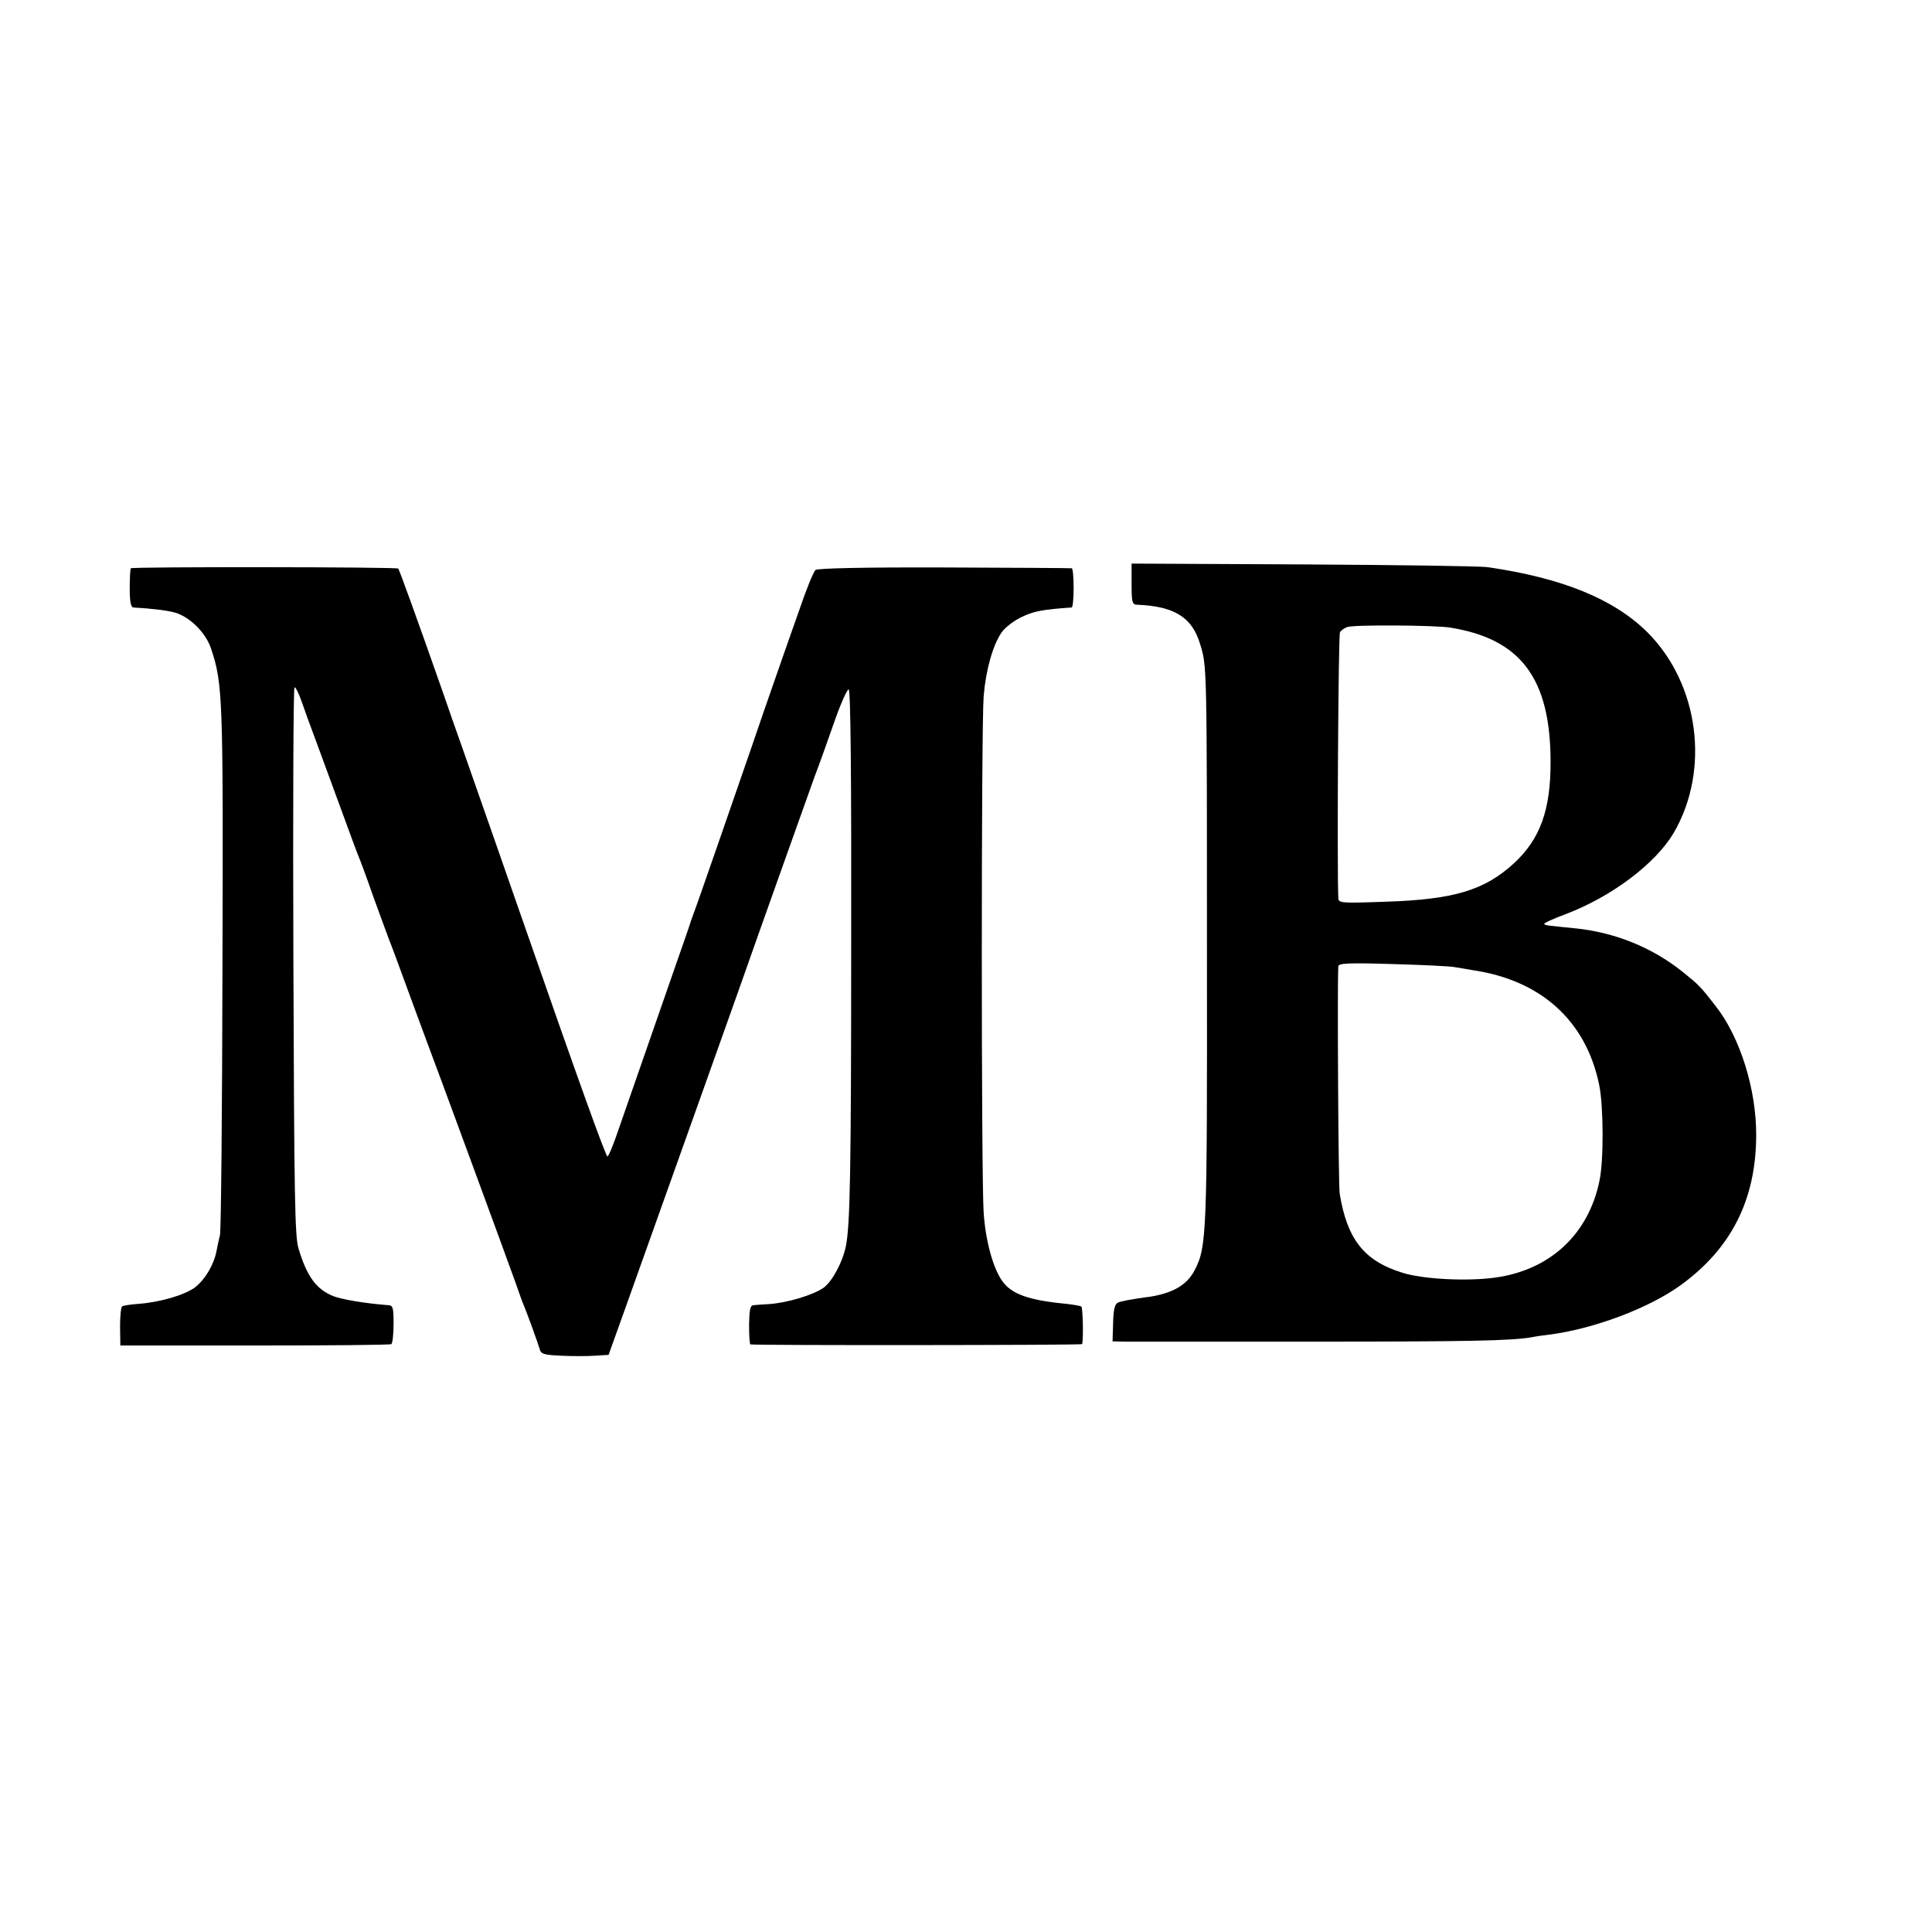
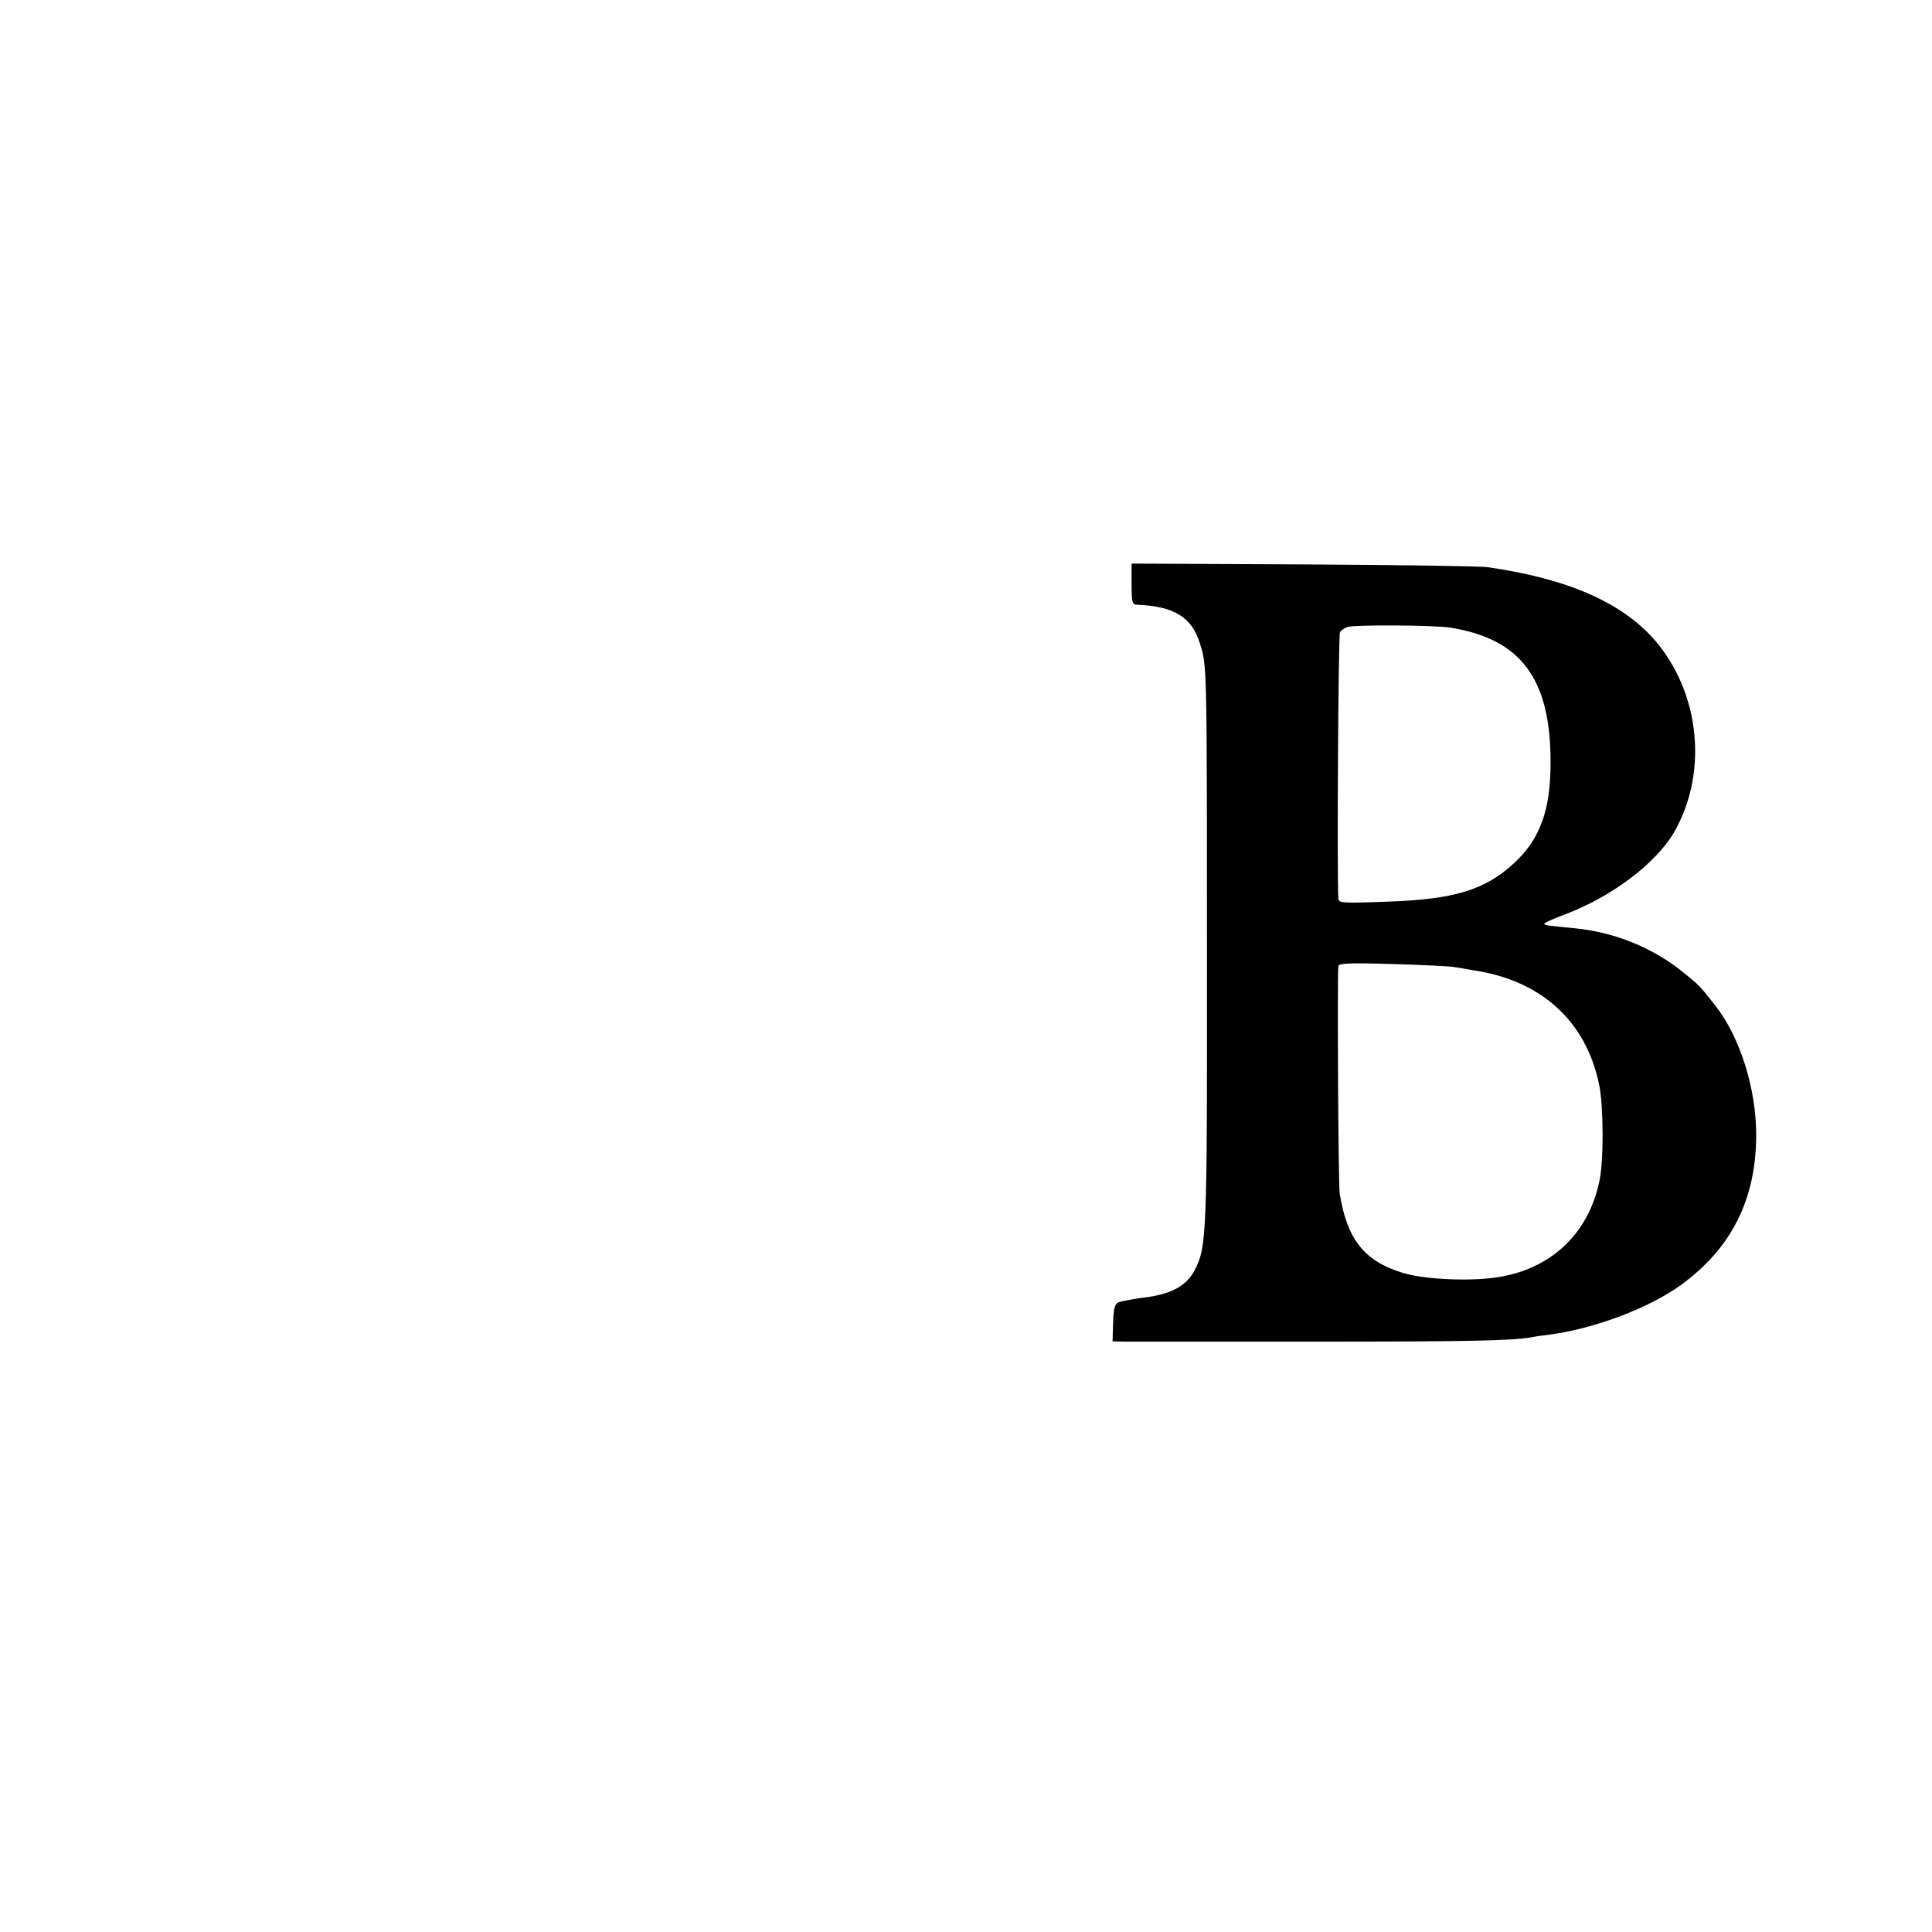
<svg xmlns="http://www.w3.org/2000/svg" version="1.0" width="700pt" height="700pt" viewBox="0 0 700 700" preserveAspectRatio="xMidYMid meet">
  <g transform="translate(0,700) scale(0.1,-0.1)" fill="#000000" stroke="none">
    <path d="M4100 4884 c0 -64 2 -74 18 -75 136 -5 201 -45 230 -142 25 -81 25 -66 25 -1152 1 -987 -1 -1033 -44 -1116 -29 -57 -84 -88 -182 -100 -45 -6 -89 -14 -97 -19 -11 -5 -16 -26 -17 -74 l-2 -66 47 -1 c26 0 326 0 667 0 572 0 732 3 805 16 14 3 42 7 61 9 164 21 363 96 479 180 183 133 272 309 273 541 1 167 -58 357 -147 470 -55 71 -60 76 -121 125 -109 87 -243 141 -383 156 -110 11 -112 11 -117 16 -3 3 32 19 78 36 168 64 325 183 391 294 133 228 92 540 -95 727 -122 121 -309 197 -579 236 -25 4 -325 8 -667 10 l-623 3 0 -74z m1155 -158 c255 -41 362 -184 363 -483 1 -178 -38 -284 -134 -372 -105 -96 -216 -130 -461 -138 -165 -6 -173 -5 -174 13 -5 108 0 954 6 963 4 7 15 15 26 19 22 9 319 7 374 -2z m15 -1230 c14 -2 43 -7 65 -11 248 -36 411 -183 459 -415 16 -76 17 -277 1 -349 -40 -194 -180 -323 -378 -350 -101 -14 -263 -6 -337 18 -138 43 -199 121 -226 286 -5 31 -9 762 -5 824 1 11 35 13 199 8 108 -3 208 -8 222 -11z" />
-     <path d="M474 4941 c-2 -2 -4 -35 -4 -73 0 -47 4 -68 13 -69 69 -4 128 -11 156 -20 53 -18 108 -74 126 -130 42 -127 44 -170 41 -1154 -1 -517 -5 -953 -9 -970 -4 -16 -10 -43 -13 -60 -10 -49 -42 -102 -77 -129 -37 -28 -126 -54 -204 -60 -28 -2 -55 -6 -60 -9 -5 -3 -8 -36 -8 -74 l1 -68 488 0 c268 0 491 2 494 5 4 3 8 35 8 72 0 59 -2 68 -18 69 -81 6 -173 21 -203 34 -60 25 -93 71 -123 170 -14 43 -16 187 -19 1043 -2 545 0 992 4 992 5 0 16 -24 26 -52 10 -29 33 -93 52 -143 18 -49 59 -160 90 -245 31 -85 60 -164 65 -175 5 -11 29 -76 53 -145 25 -69 50 -136 55 -150 6 -14 36 -95 67 -180 31 -85 63 -171 70 -190 21 -54 294 -796 322 -875 13 -38 28 -79 33 -90 13 -32 48 -128 55 -152 5 -19 14 -22 78 -25 40 -2 95 -2 122 0 l50 3 67 187 c179 502 383 1073 400 1122 86 245 256 720 279 785 17 44 49 134 72 200 23 66 47 119 52 117 7 -1 10 -323 9 -910 0 -840 -4 -1029 -19 -1106 -12 -59 -48 -126 -80 -151 -36 -26 -129 -55 -199 -60 -22 -1 -48 -3 -56 -4 -12 -1 -15 -16 -16 -71 0 -38 2 -71 5 -71 19 -4 1201 -3 1202 1 5 24 2 133 -3 136 -4 3 -29 7 -55 10 -136 13 -198 35 -232 83 -33 47 -60 144 -67 247 -9 126 -9 1762 0 1872 8 96 34 187 66 232 13 18 46 43 75 56 42 20 76 26 178 33 4 1 7 33 7 71 0 39 -3 71 -7 71 -5 1 -212 2 -462 3 -290 1 -458 -3 -466 -9 -7 -5 -34 -71 -59 -145 -26 -74 -65 -184 -86 -245 -21 -60 -61 -175 -88 -255 -67 -194 -201 -581 -209 -600 -3 -8 -7 -19 -9 -25 -1 -5 -32 -95 -69 -200 -118 -339 -156 -448 -192 -552 -19 -57 -38 -103 -42 -103 -6 0 -97 251 -316 880 -49 141 -116 333 -215 615 -16 44 -44 125 -63 180 -97 277 -160 450 -164 455 -5 6 -963 7 -969 1z" />
  </g>
</svg>